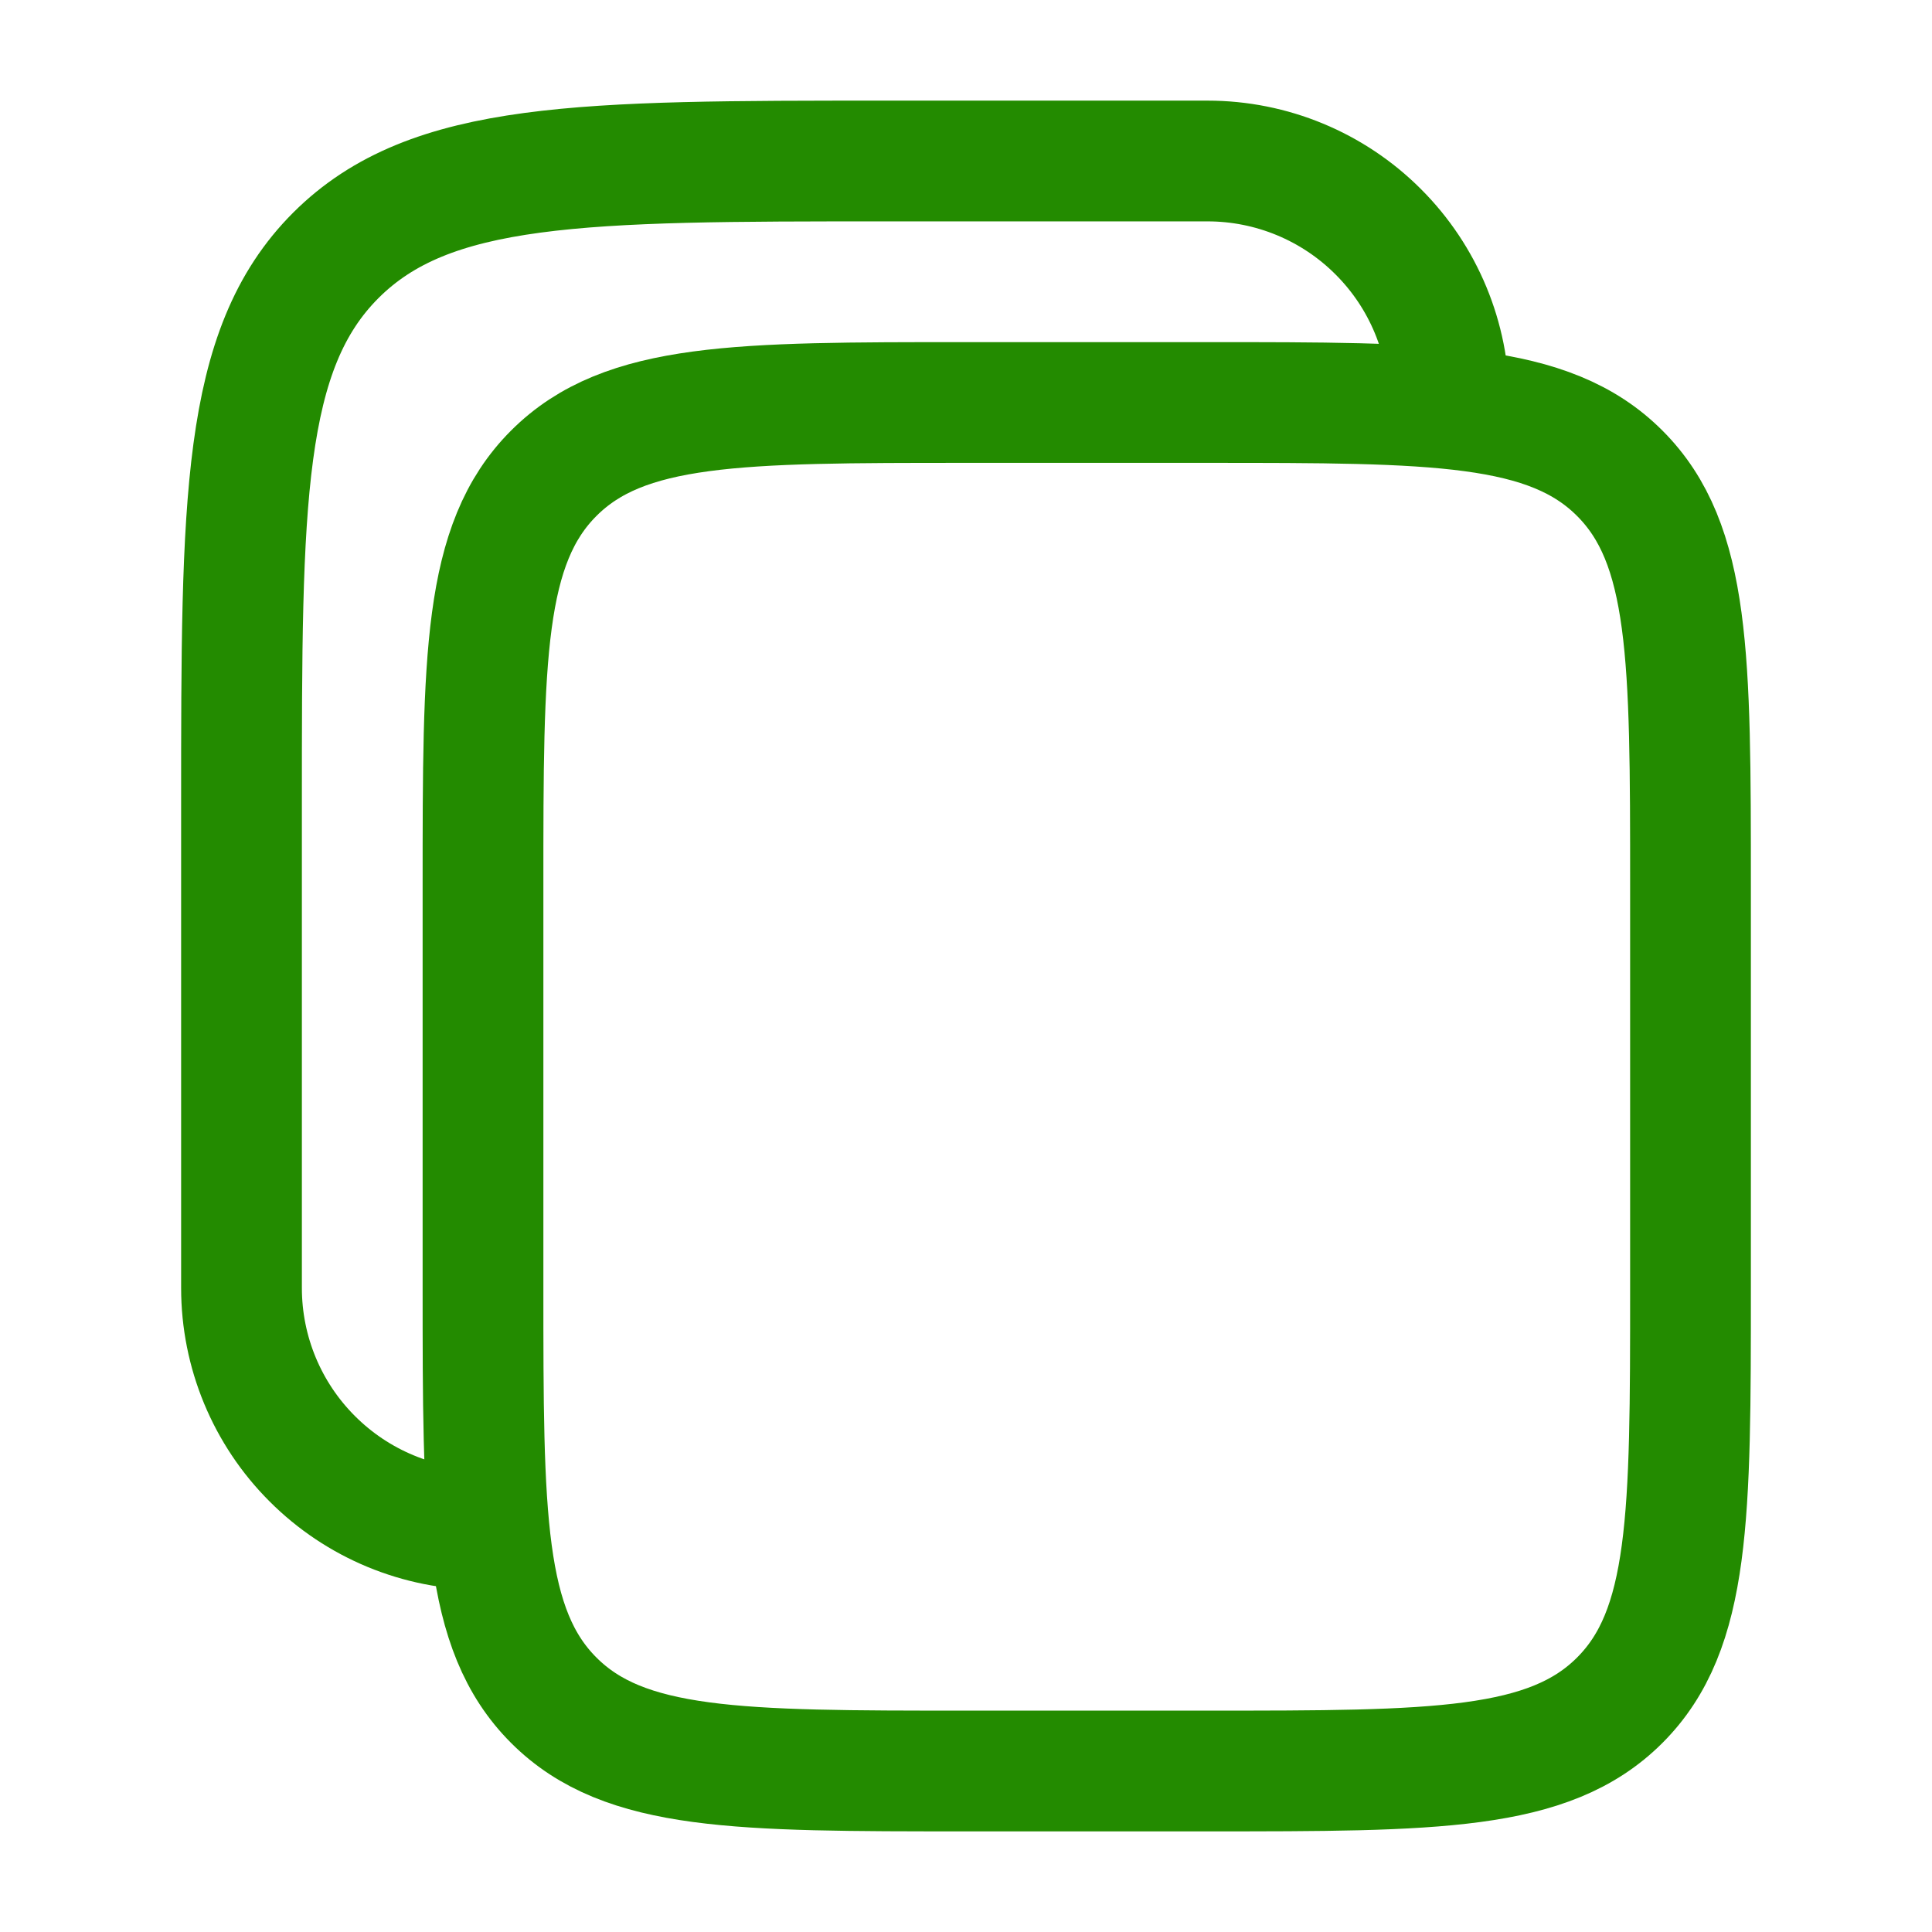
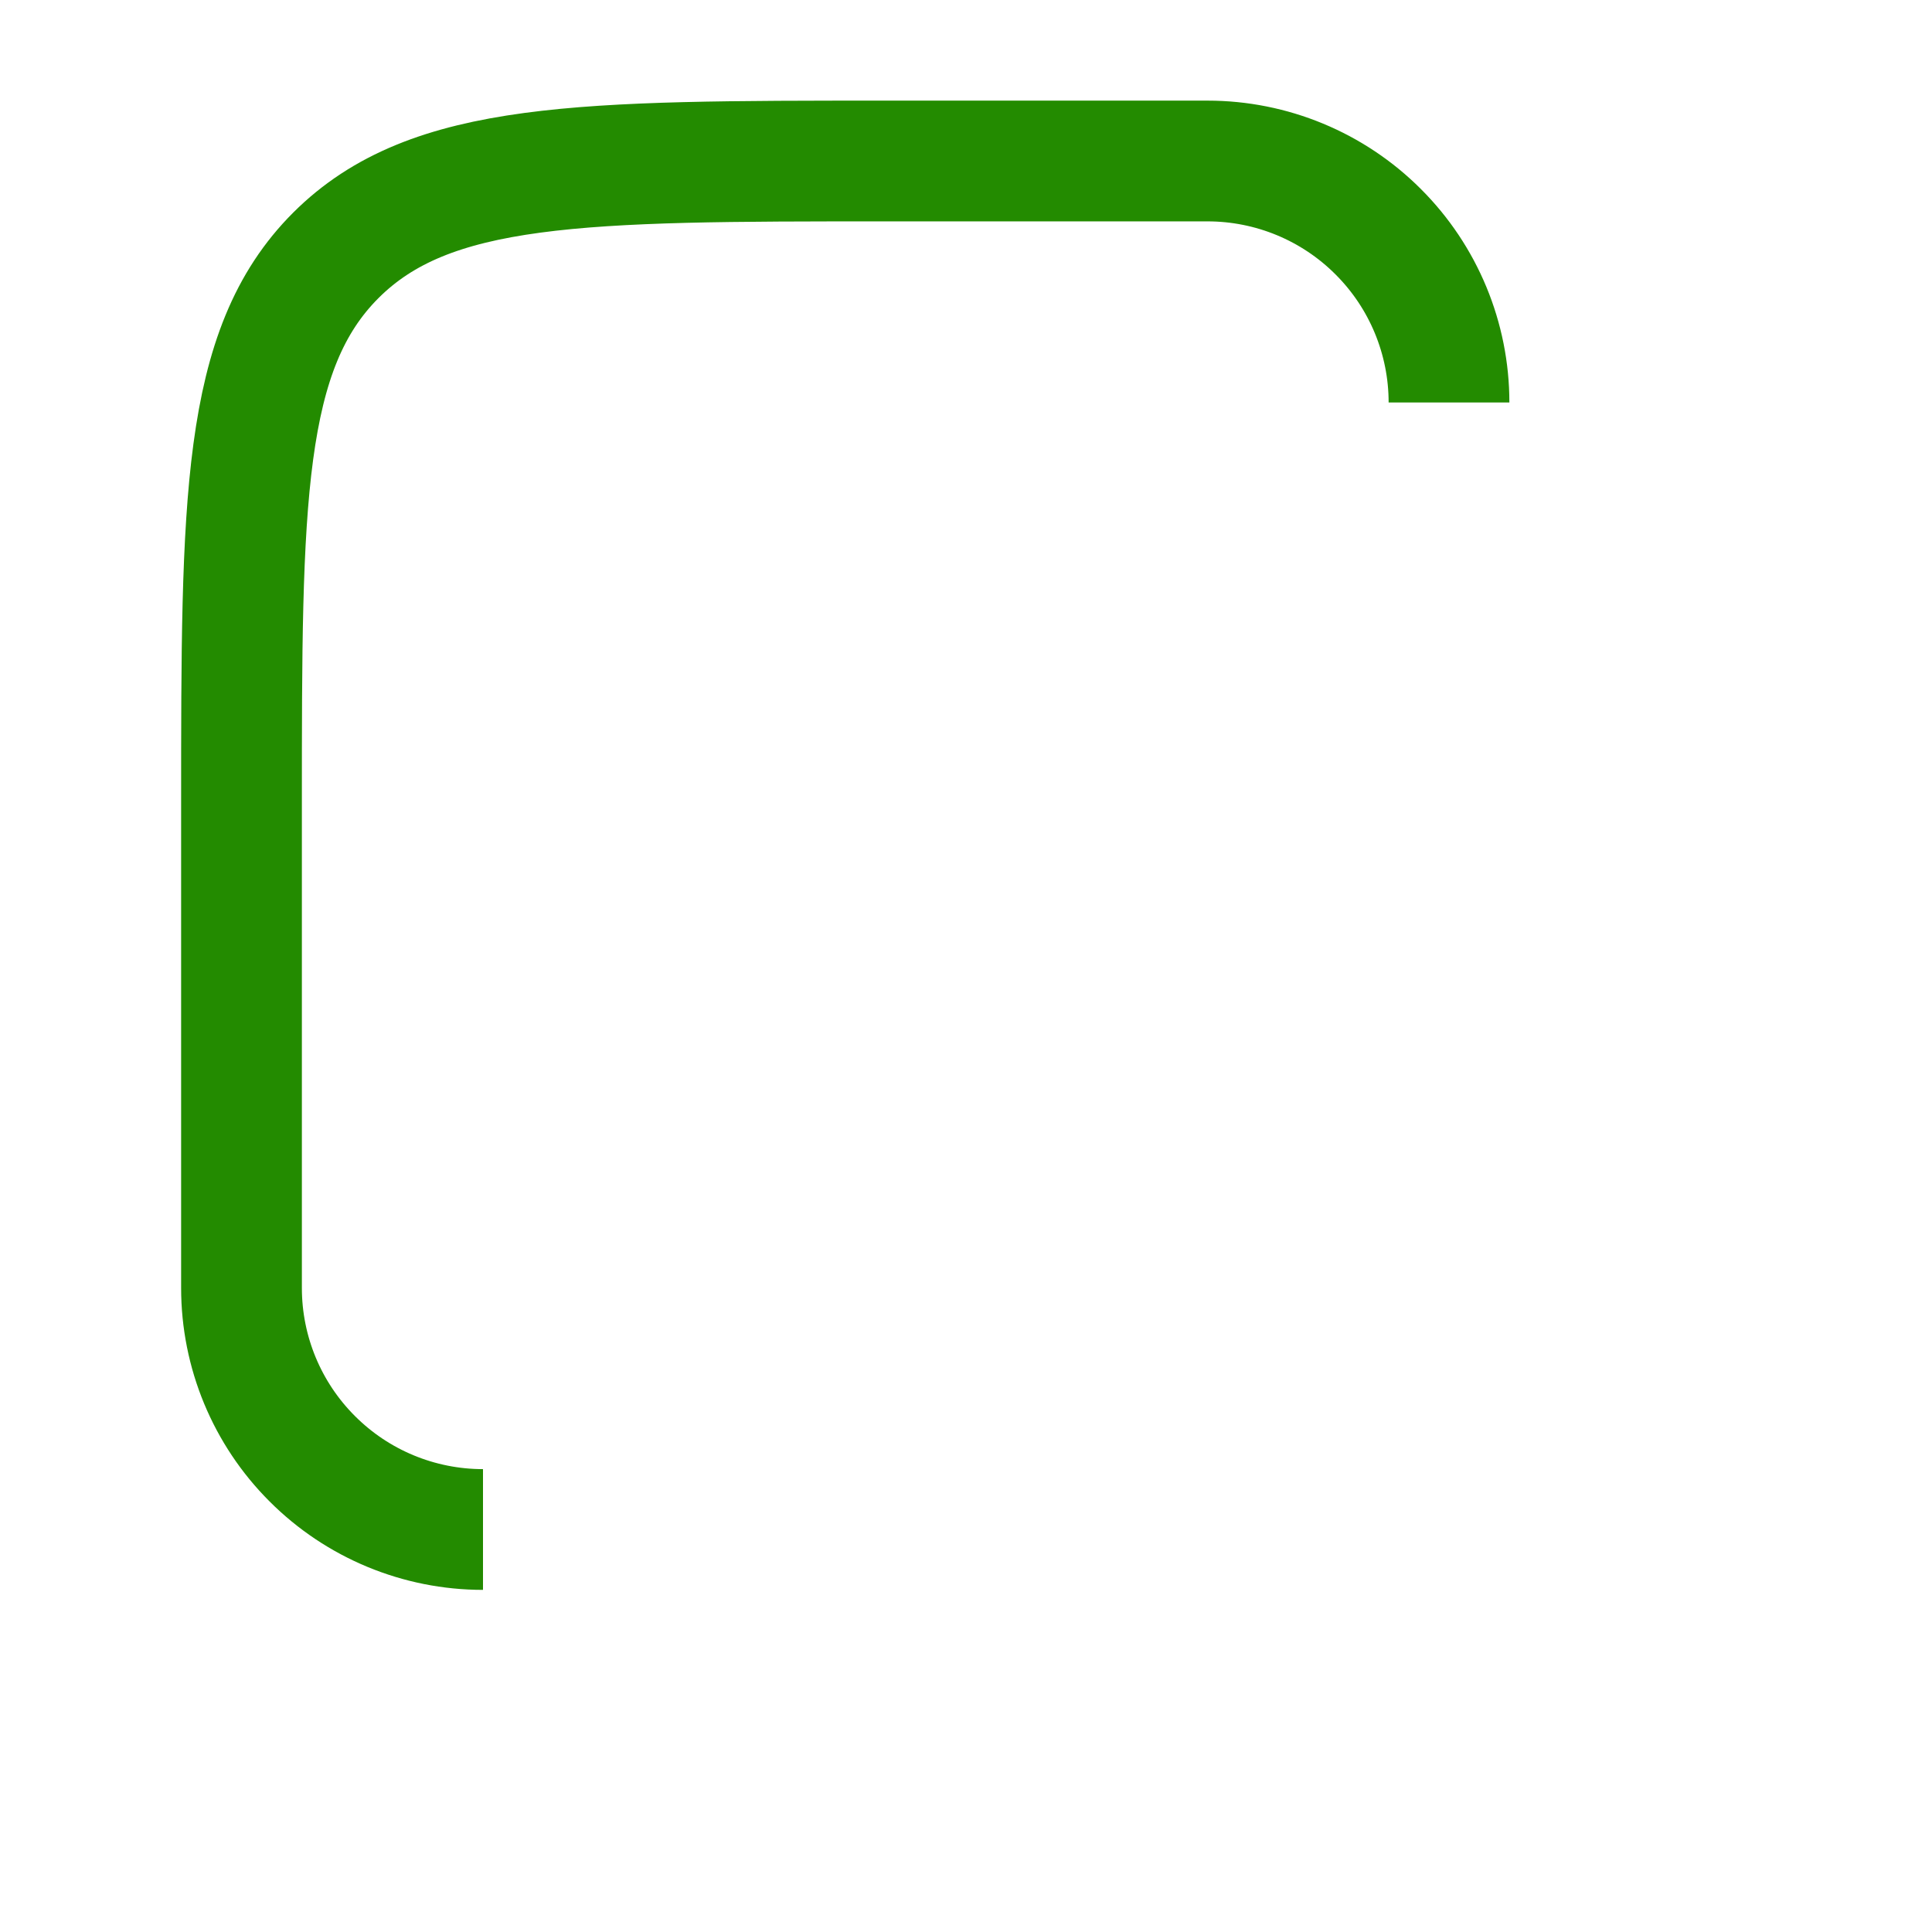
<svg xmlns="http://www.w3.org/2000/svg" width="24" height="24" viewBox="0 0 24 24" fill="none">
-   <path d="M6 11C6 8.172 6 6.757 6.879 5.879C7.757 5 9.172 5 12 5H15C17.828 5 19.243 5 20.121 5.879C21 6.757 21 8.172 21 11V16C21 18.828 21 20.243 20.121 21.121C19.243 22 17.828 22 15 22H12C9.172 22 7.757 22 6.879 21.121C6 20.243 6 18.828 6 16V11Z" stroke="#238B00" stroke-width="1.5" />
  <path d="M6 19C5.204 19 4.441 18.684 3.879 18.121C3.316 17.559 3 16.796 3 16V10C3 6.229 3 4.343 4.172 3.172C5.344 2.001 7.229 2 11 2H15C15.796 2 16.559 2.316 17.121 2.879C17.684 3.441 18 4.204 18 5" stroke="#238B00" stroke-width="1.5" />
</svg>